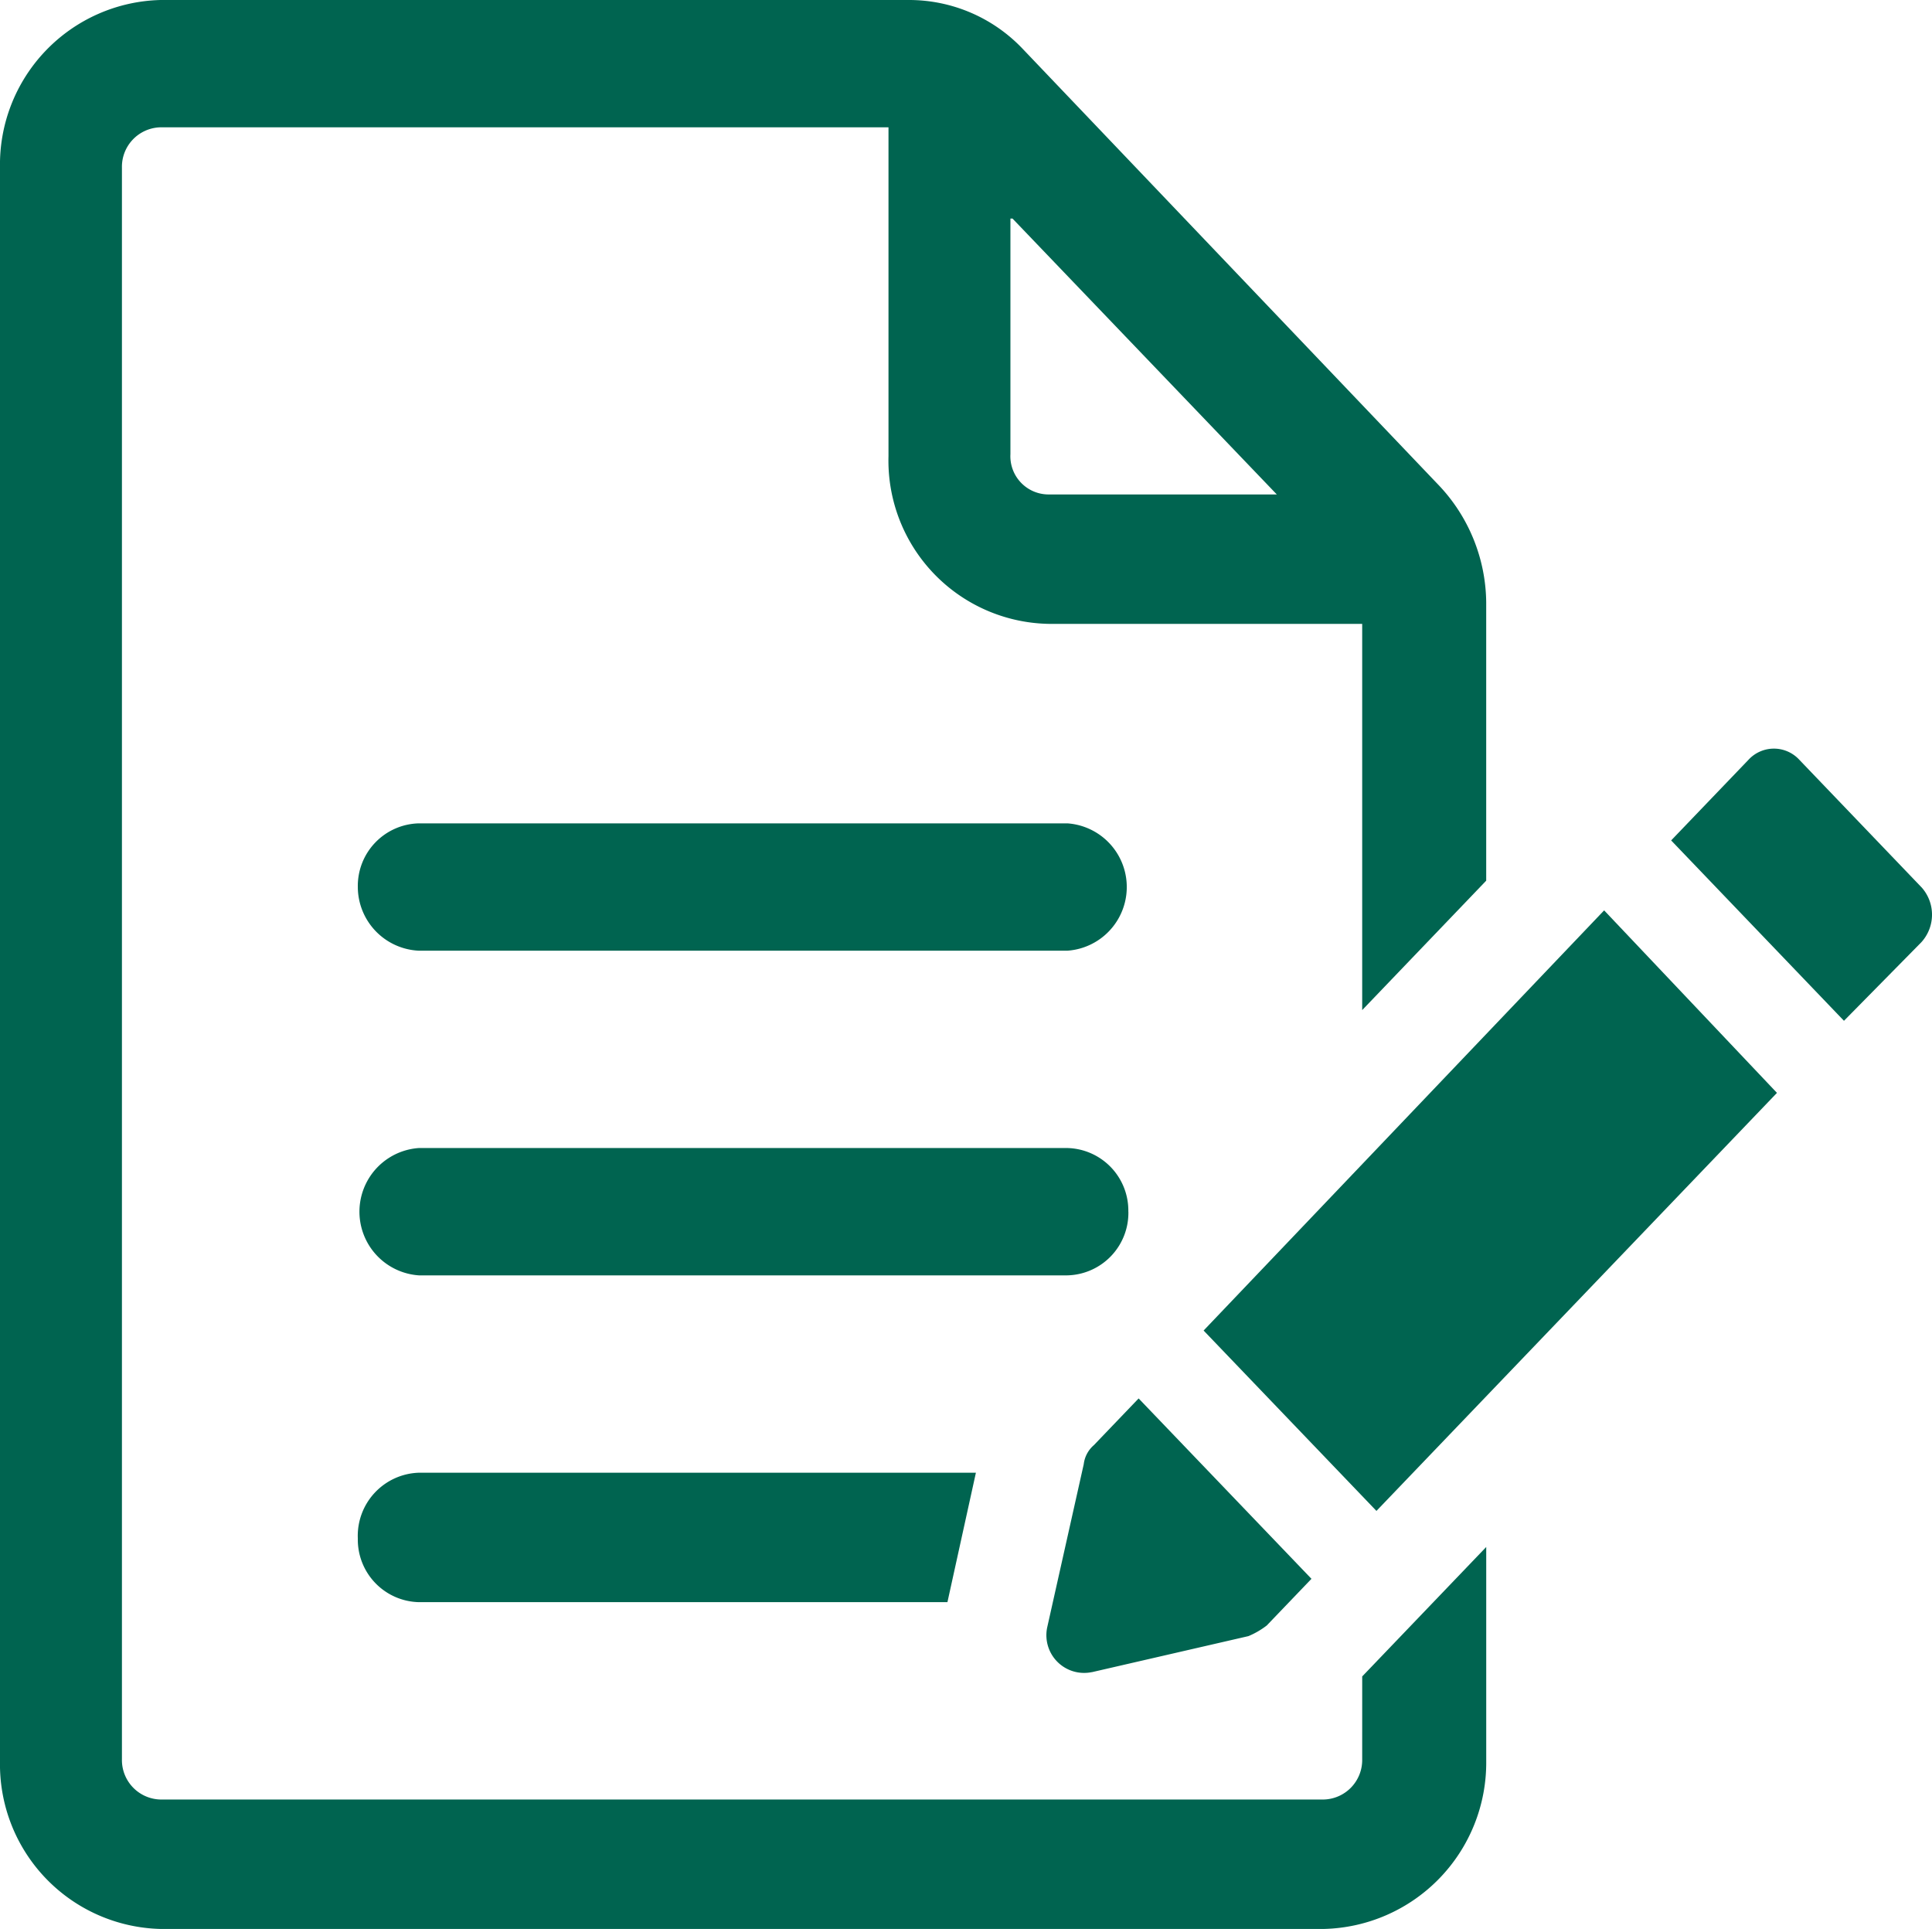
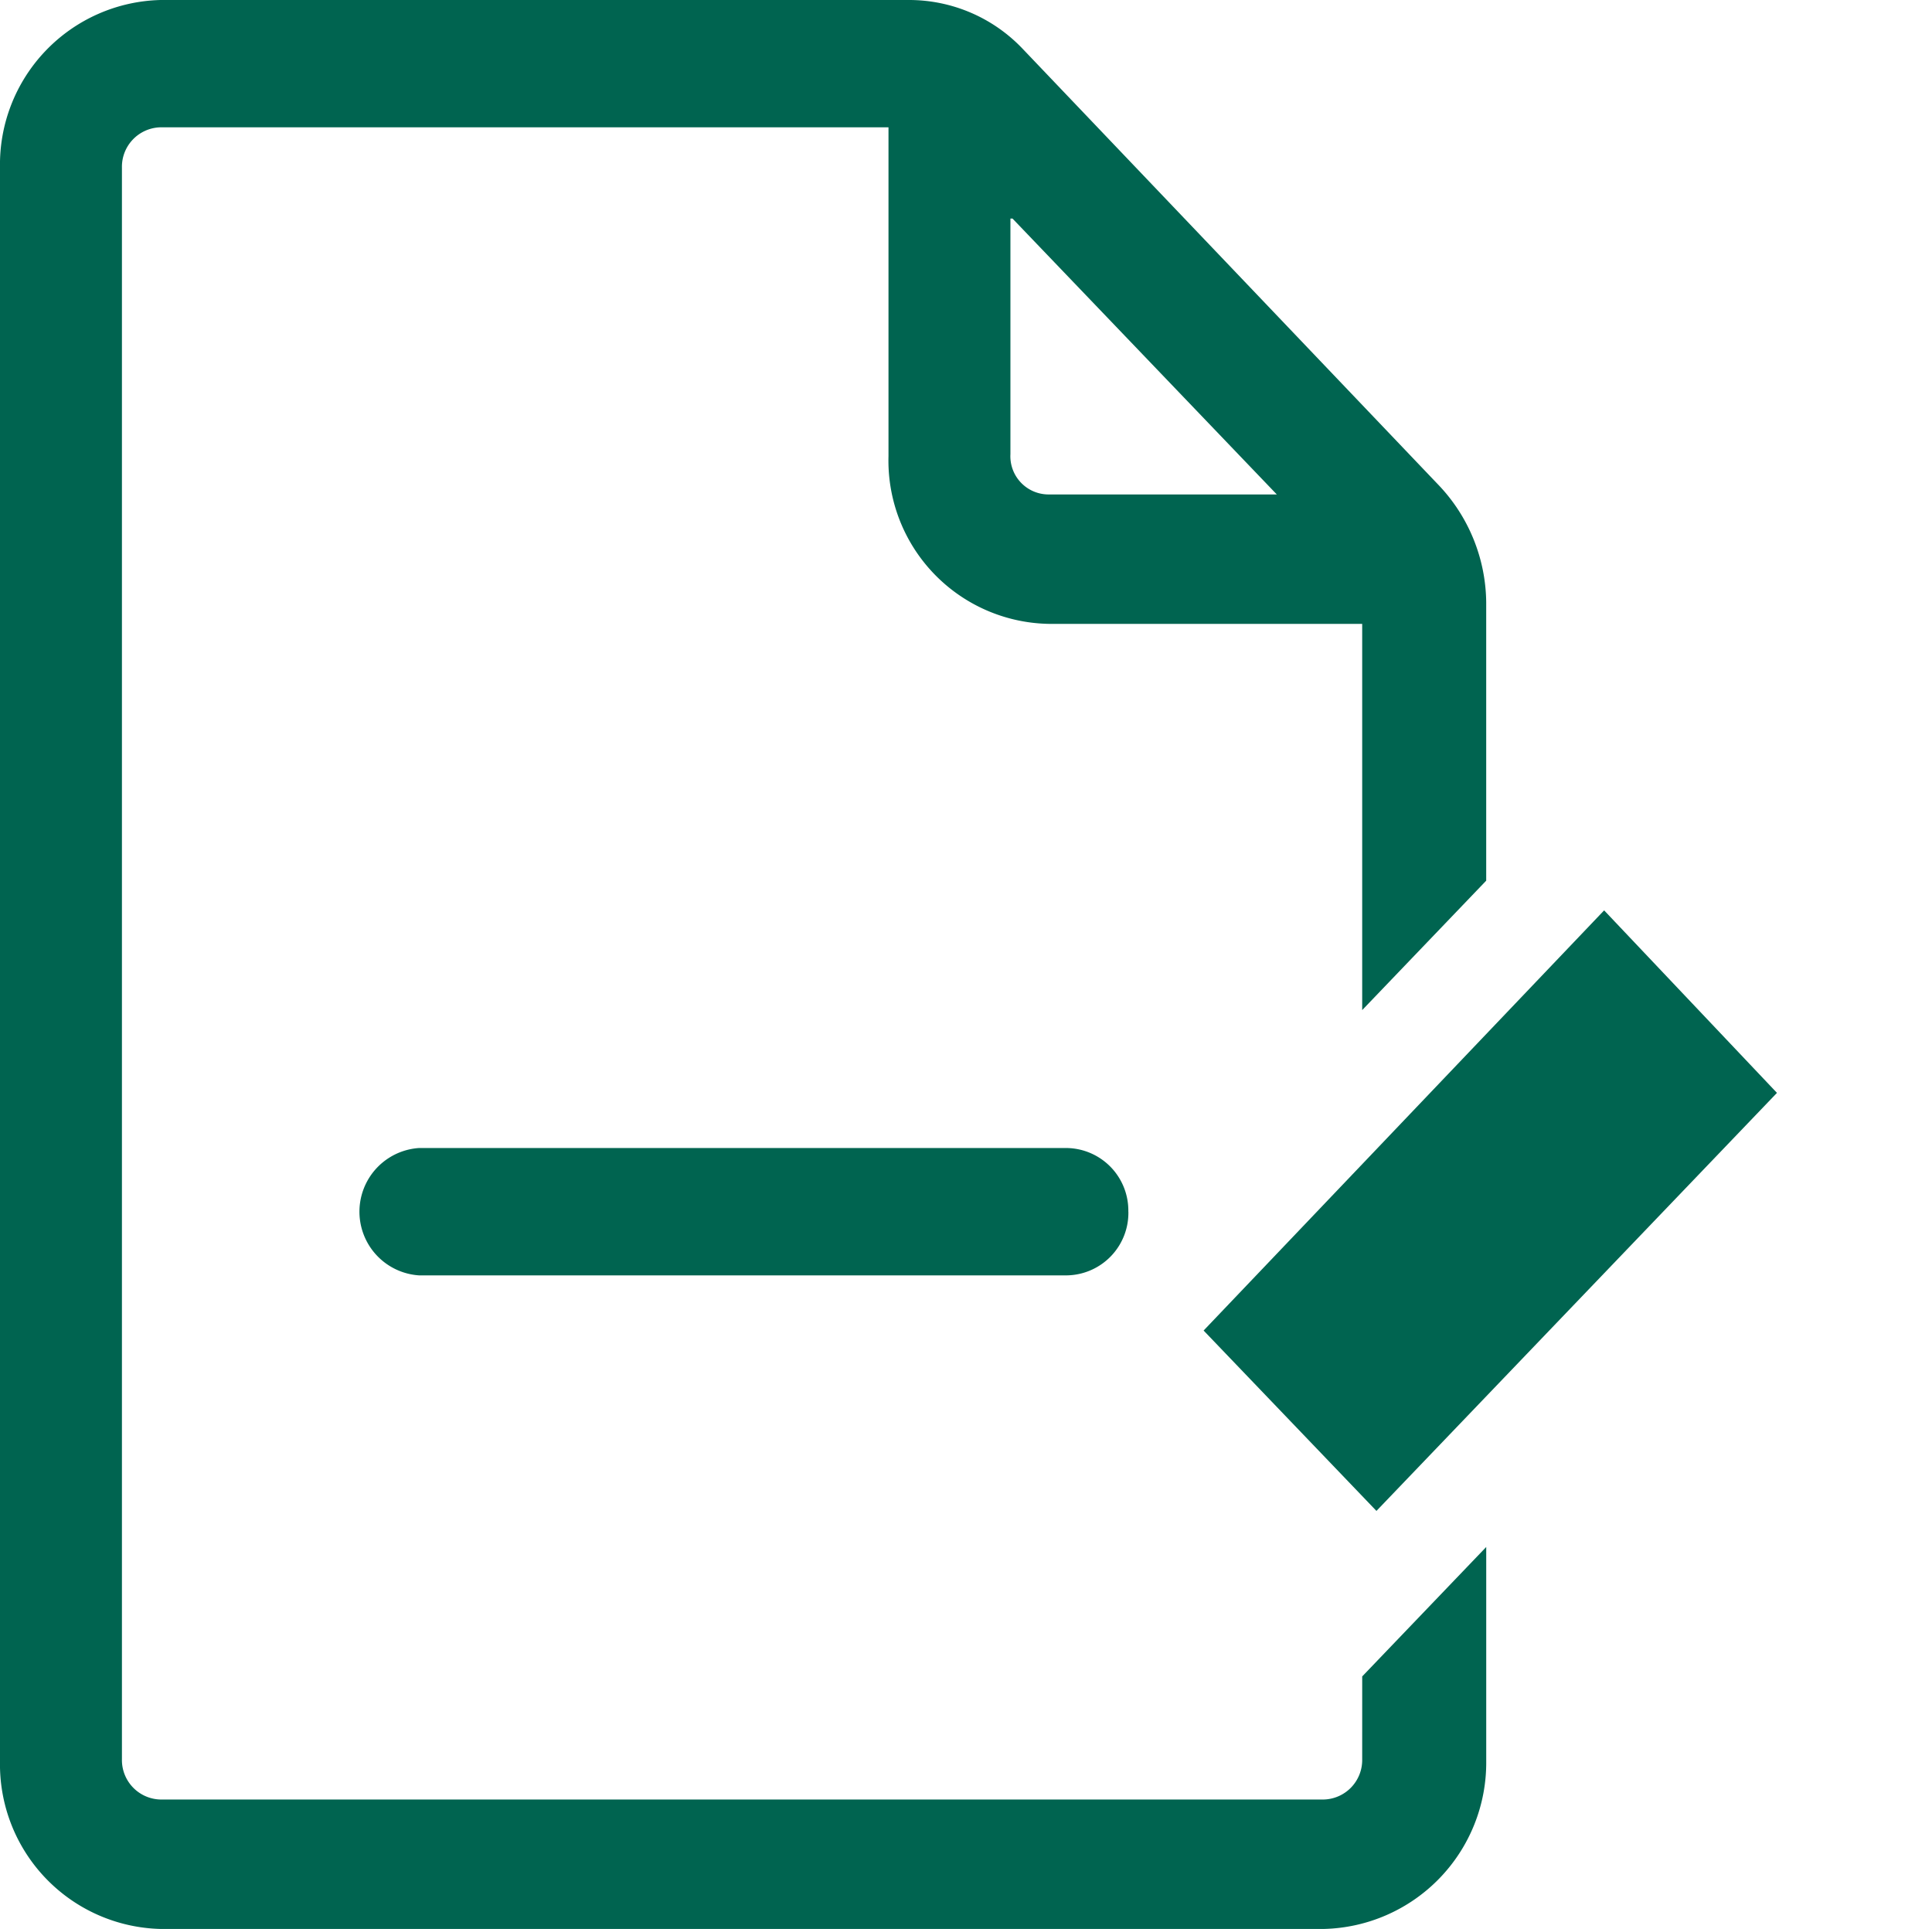
<svg xmlns="http://www.w3.org/2000/svg" id="Group_124" data-name="Group 124" width="99.904" height="99.742" viewBox="0 0 99.904 99.742">
  <defs>
    <clipPath id="clip-path">
      <rect id="Rectangle_88" data-name="Rectangle 88" width="99.904" height="99.742" fill="#006450" />
    </clipPath>
  </defs>
  <g id="Group_122" data-name="Group 122" clip-path="url(#clip-path)">
    <path id="Path_238" data-name="Path 238" d="M138.4,306.25a3.234,3.234,0,0,0-3.154-3.292H101.711a3.3,3.3,0,0,0,0,6.584h33.538a3.234,3.234,0,0,0,3.154-3.292" transform="translate(-80.054 -243.596)" fill="#006450" />
-     <path id="Path_239" data-name="Path 239" d="M101.712,223.861H135.25a3.3,3.3,0,0,0,0-6.584H101.712a3.235,3.235,0,0,0-3.154,3.292,3.307,3.307,0,0,0,3.154,3.292" transform="translate(-80.055 -174.703)" fill="#006450" />
-     <path id="Path_240" data-name="Path 240" d="M98.559,392.038a3.234,3.234,0,0,0,3.154,3.292h27.335l1.472-6.693H101.713A3.264,3.264,0,0,0,98.559,392.038Z" transform="translate(-80.056 -312.486)" fill="#006450" />
    <path id="Path_241" data-name="Path 241" d="M70.439,90.964a2.042,2.042,0,0,1-2,2.085H8.305a2.042,2.042,0,0,1-2-2.085V8.668a2.042,2.042,0,0,1,2-2.085H45.944V23.591a8.442,8.442,0,0,0,8.305,8.668h16.19V52.23l6.413-6.693V31.162a8.924,8.924,0,0,0-2.523-6.145L52.882,2.524A8.1,8.1,0,0,0,46.994,0H8.305A8.511,8.511,0,0,0,0,8.668V91.074a8.512,8.512,0,0,0,8.305,8.668H68.442a8.6,8.6,0,0,0,8.411-8.668V79.991l-6.413,6.693ZM52.356,11.3,66.024,25.567H54.249a1.977,1.977,0,0,1-2-2.085V11.3Z" fill="#006450" />
-     <path id="Path_242" data-name="Path 242" d="M290.5,383.192l8.1-1.865a4.19,4.19,0,0,0,.946-.549l2.313-2.414-8.937-9.327-2.313,2.414a1.537,1.537,0,0,0-.526.987l-1.892,8.45a1.951,1.951,0,0,0,2.313,2.3Z" transform="translate(-234.043 -296.727)" fill="#006450" />
    <path id="Path_243" data-name="Path 243" d="M331.519,261.967l8.937,9.327,20.711-21.616-8.937-9.437Z" transform="translate(-269.28 -193.168)" fill="#006450" />
-     <path id="Path_244" data-name="Path 244" d="M473.248,204.7l-6.308-6.584a1.786,1.786,0,0,0-2.628,0l-4,4.17,8.937,9.327,4-4.061a2.118,2.118,0,0,0,0-2.853Z" transform="translate(-373.897 -158.83)" fill="#006450" />
  </g>
</svg>